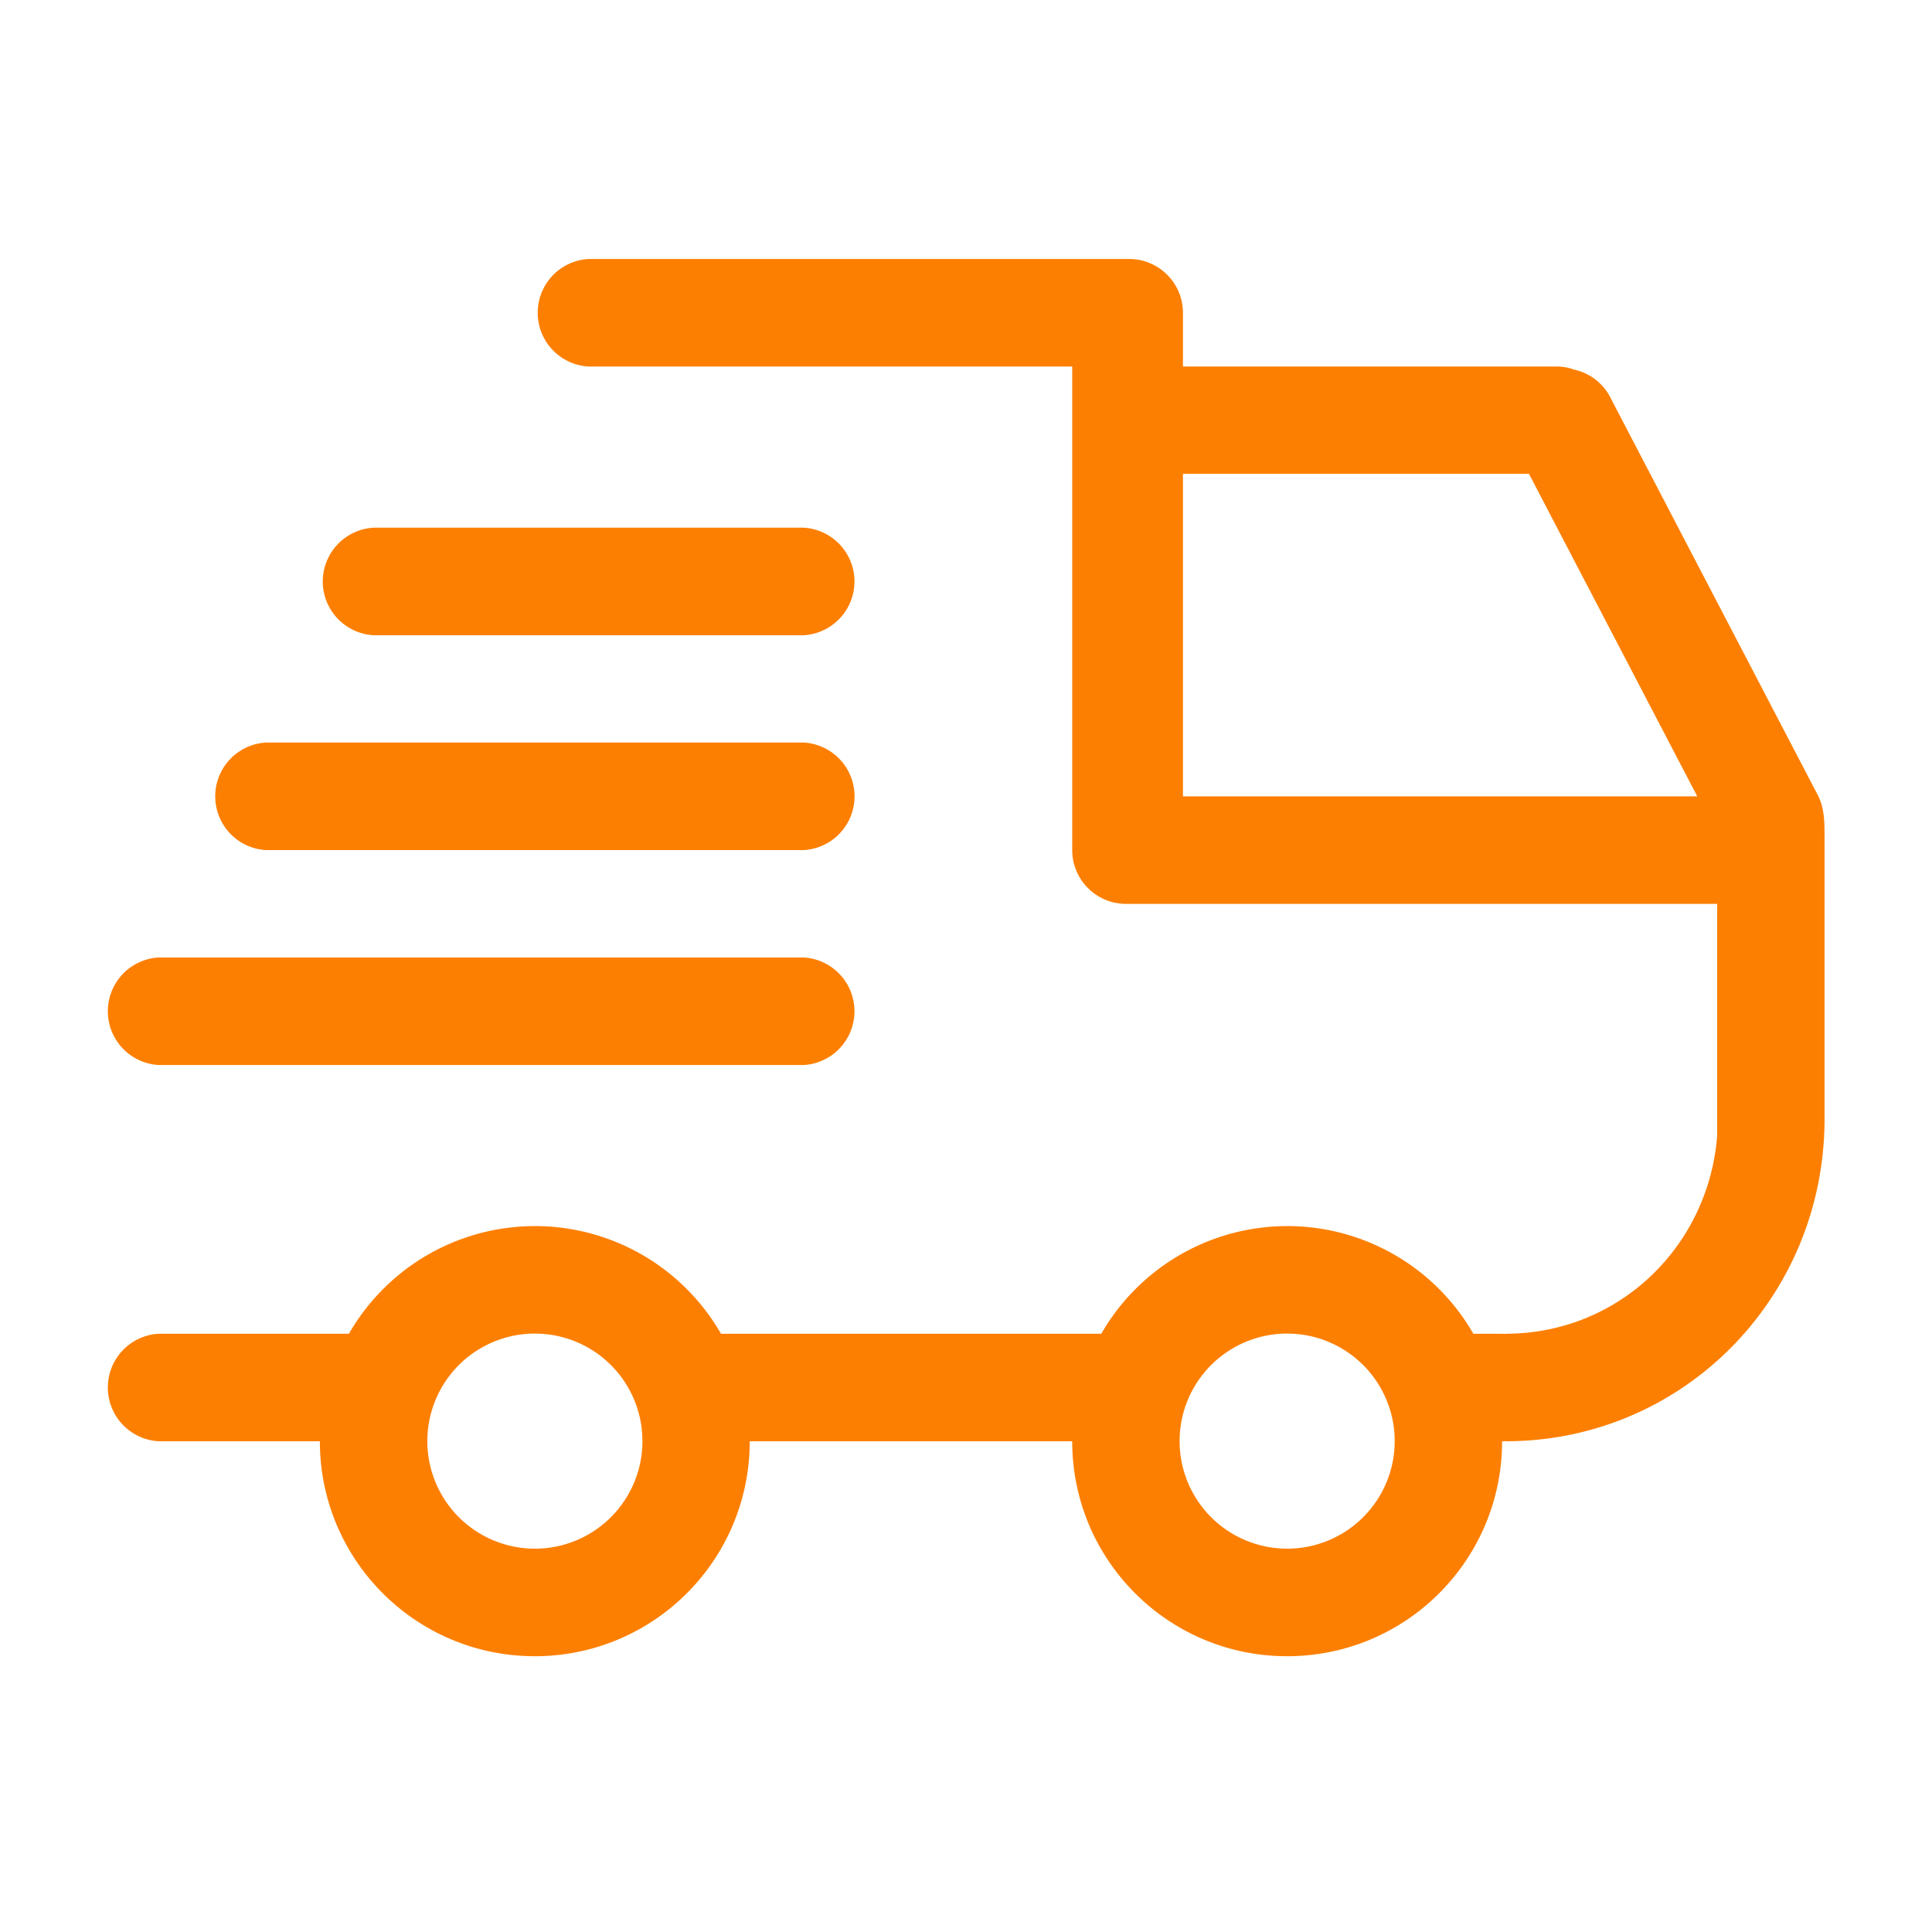
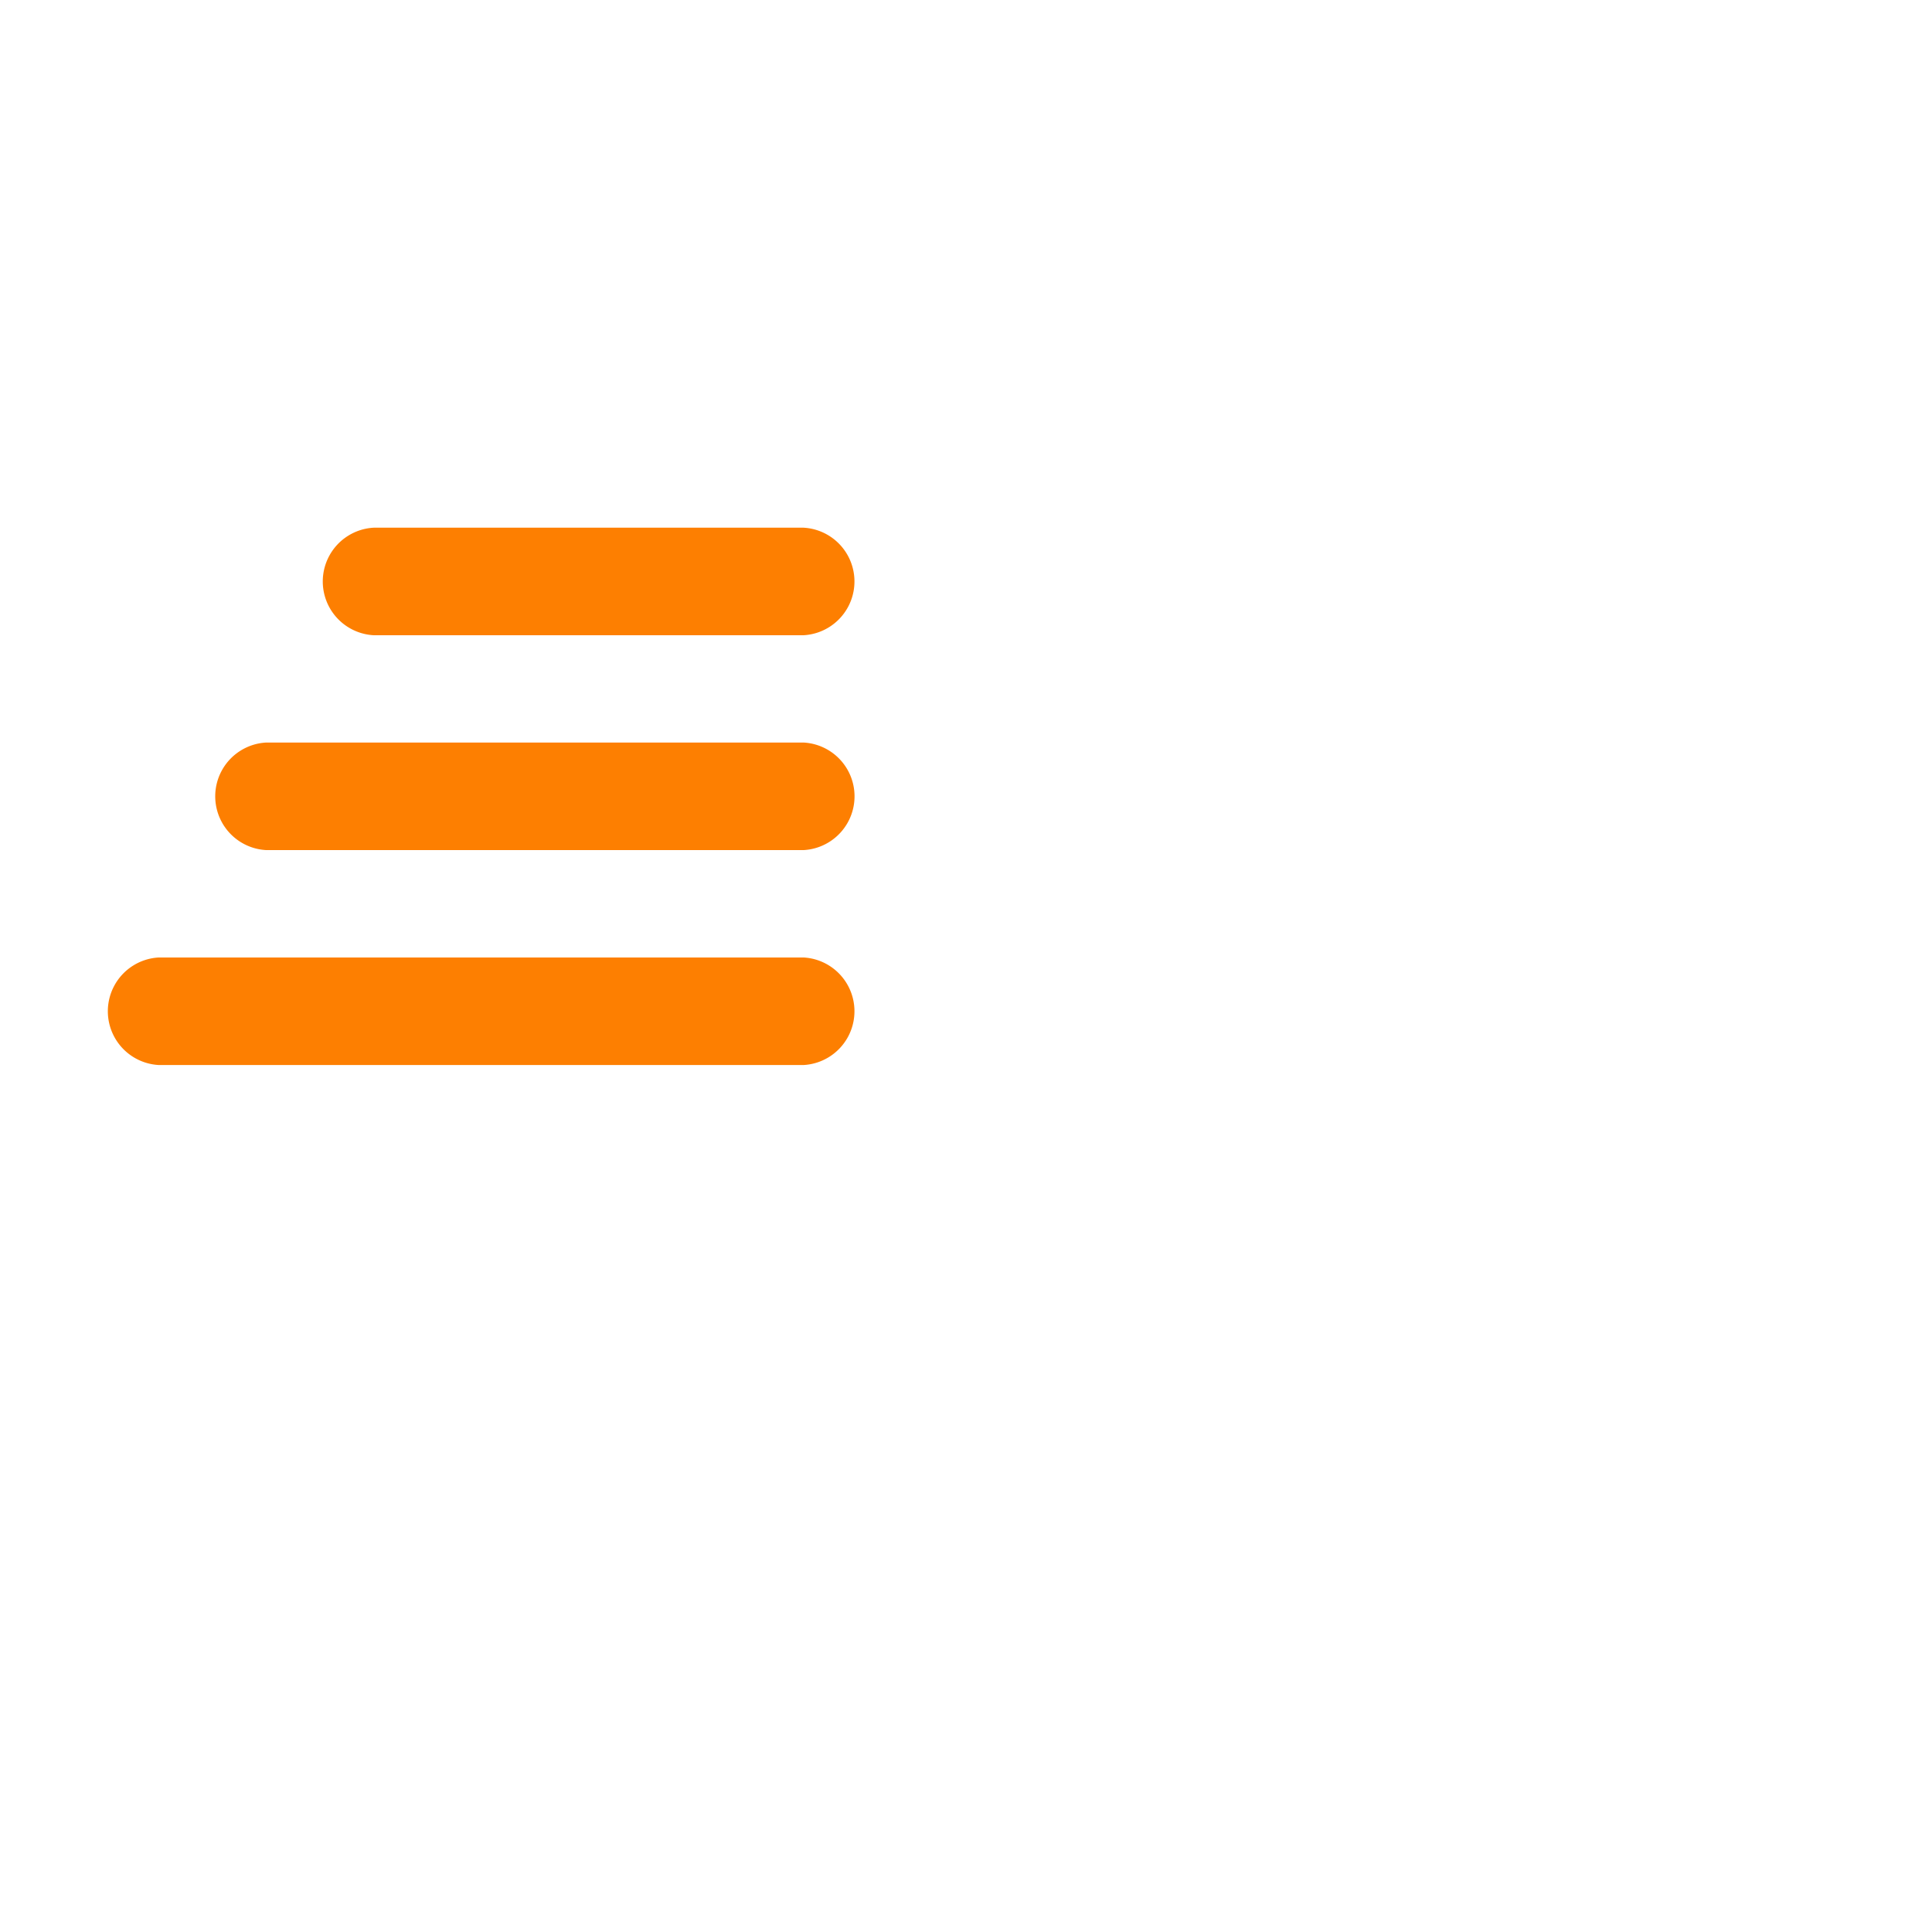
<svg xmlns="http://www.w3.org/2000/svg" t="1750039021804" class="icon" viewBox="0 0 1024 1024" version="1.1" p-id="1565" width="128" height="128">
  <path d="M84.16 564.486h341.717a28.542 28.542 0 0 0 0-57.001H84.16a28.542 28.542 0 0 0 0 57.001z m56.918-113.919h284.84a28.542 28.542 0 0 0 0-57.001H141.079a28.542 28.542 0 0 0 0 57.001z m57.001-113.878h227.797a28.542 28.542 0 0 0 0-57.001H198.08a28.542 28.542 0 0 0 0 57.001z m0 0" fill="#FD7F01" p-id="1566" />
-   <path d="M963.245 420.989l-110.357-211.517a28.335 28.335 0 0 0-18.517-13.546 26.512 26.512 0 0 0-9.611-1.657H626.996v-28.501a28.542 28.542 0 0 0-28.501-28.501H311.999a28.542 28.542 0 0 0 0 57.001h256.298v256.298c0 15.659 12.718 28.501 28.501 28.501h313.34v122.826c-4.515 58.782-52.154 105.013-112.138 105.013v0.124l-1.781-0.124h-15.327a113.712 113.712 0 0 0-197.184 0H382.132a113.712 113.712 0 0 0-197.184 0h-100.788a28.542 28.542 0 0 0 0 57.001h85.377c0 62.966 50.953 113.919 113.919 113.919s113.919-50.953 113.919-113.919h170.92c0 62.966 50.953 113.919 113.919 113.919s113.919-50.953 113.919-113.919c0.58 0 1.201 0 1.781-0.124v0.124c94.408 0 169.139-76.471 169.139-170.92V443.441c-0.041-7.125 0.083-15.41-3.811-22.452z m-336.249 1.077V251.145h183.389l89.189 170.92h-272.578zM283.498 820.825a57.001 57.001 0 1 1 0-114.002 57.001 57.001 0 0 1 0 114.002z m398.718 0a57.001 57.001 0 1 1 0-114.002 57.001 57.001 0 0 1 0 114.002z m0 0" fill="#FD7F01" p-id="1567" />
</svg>